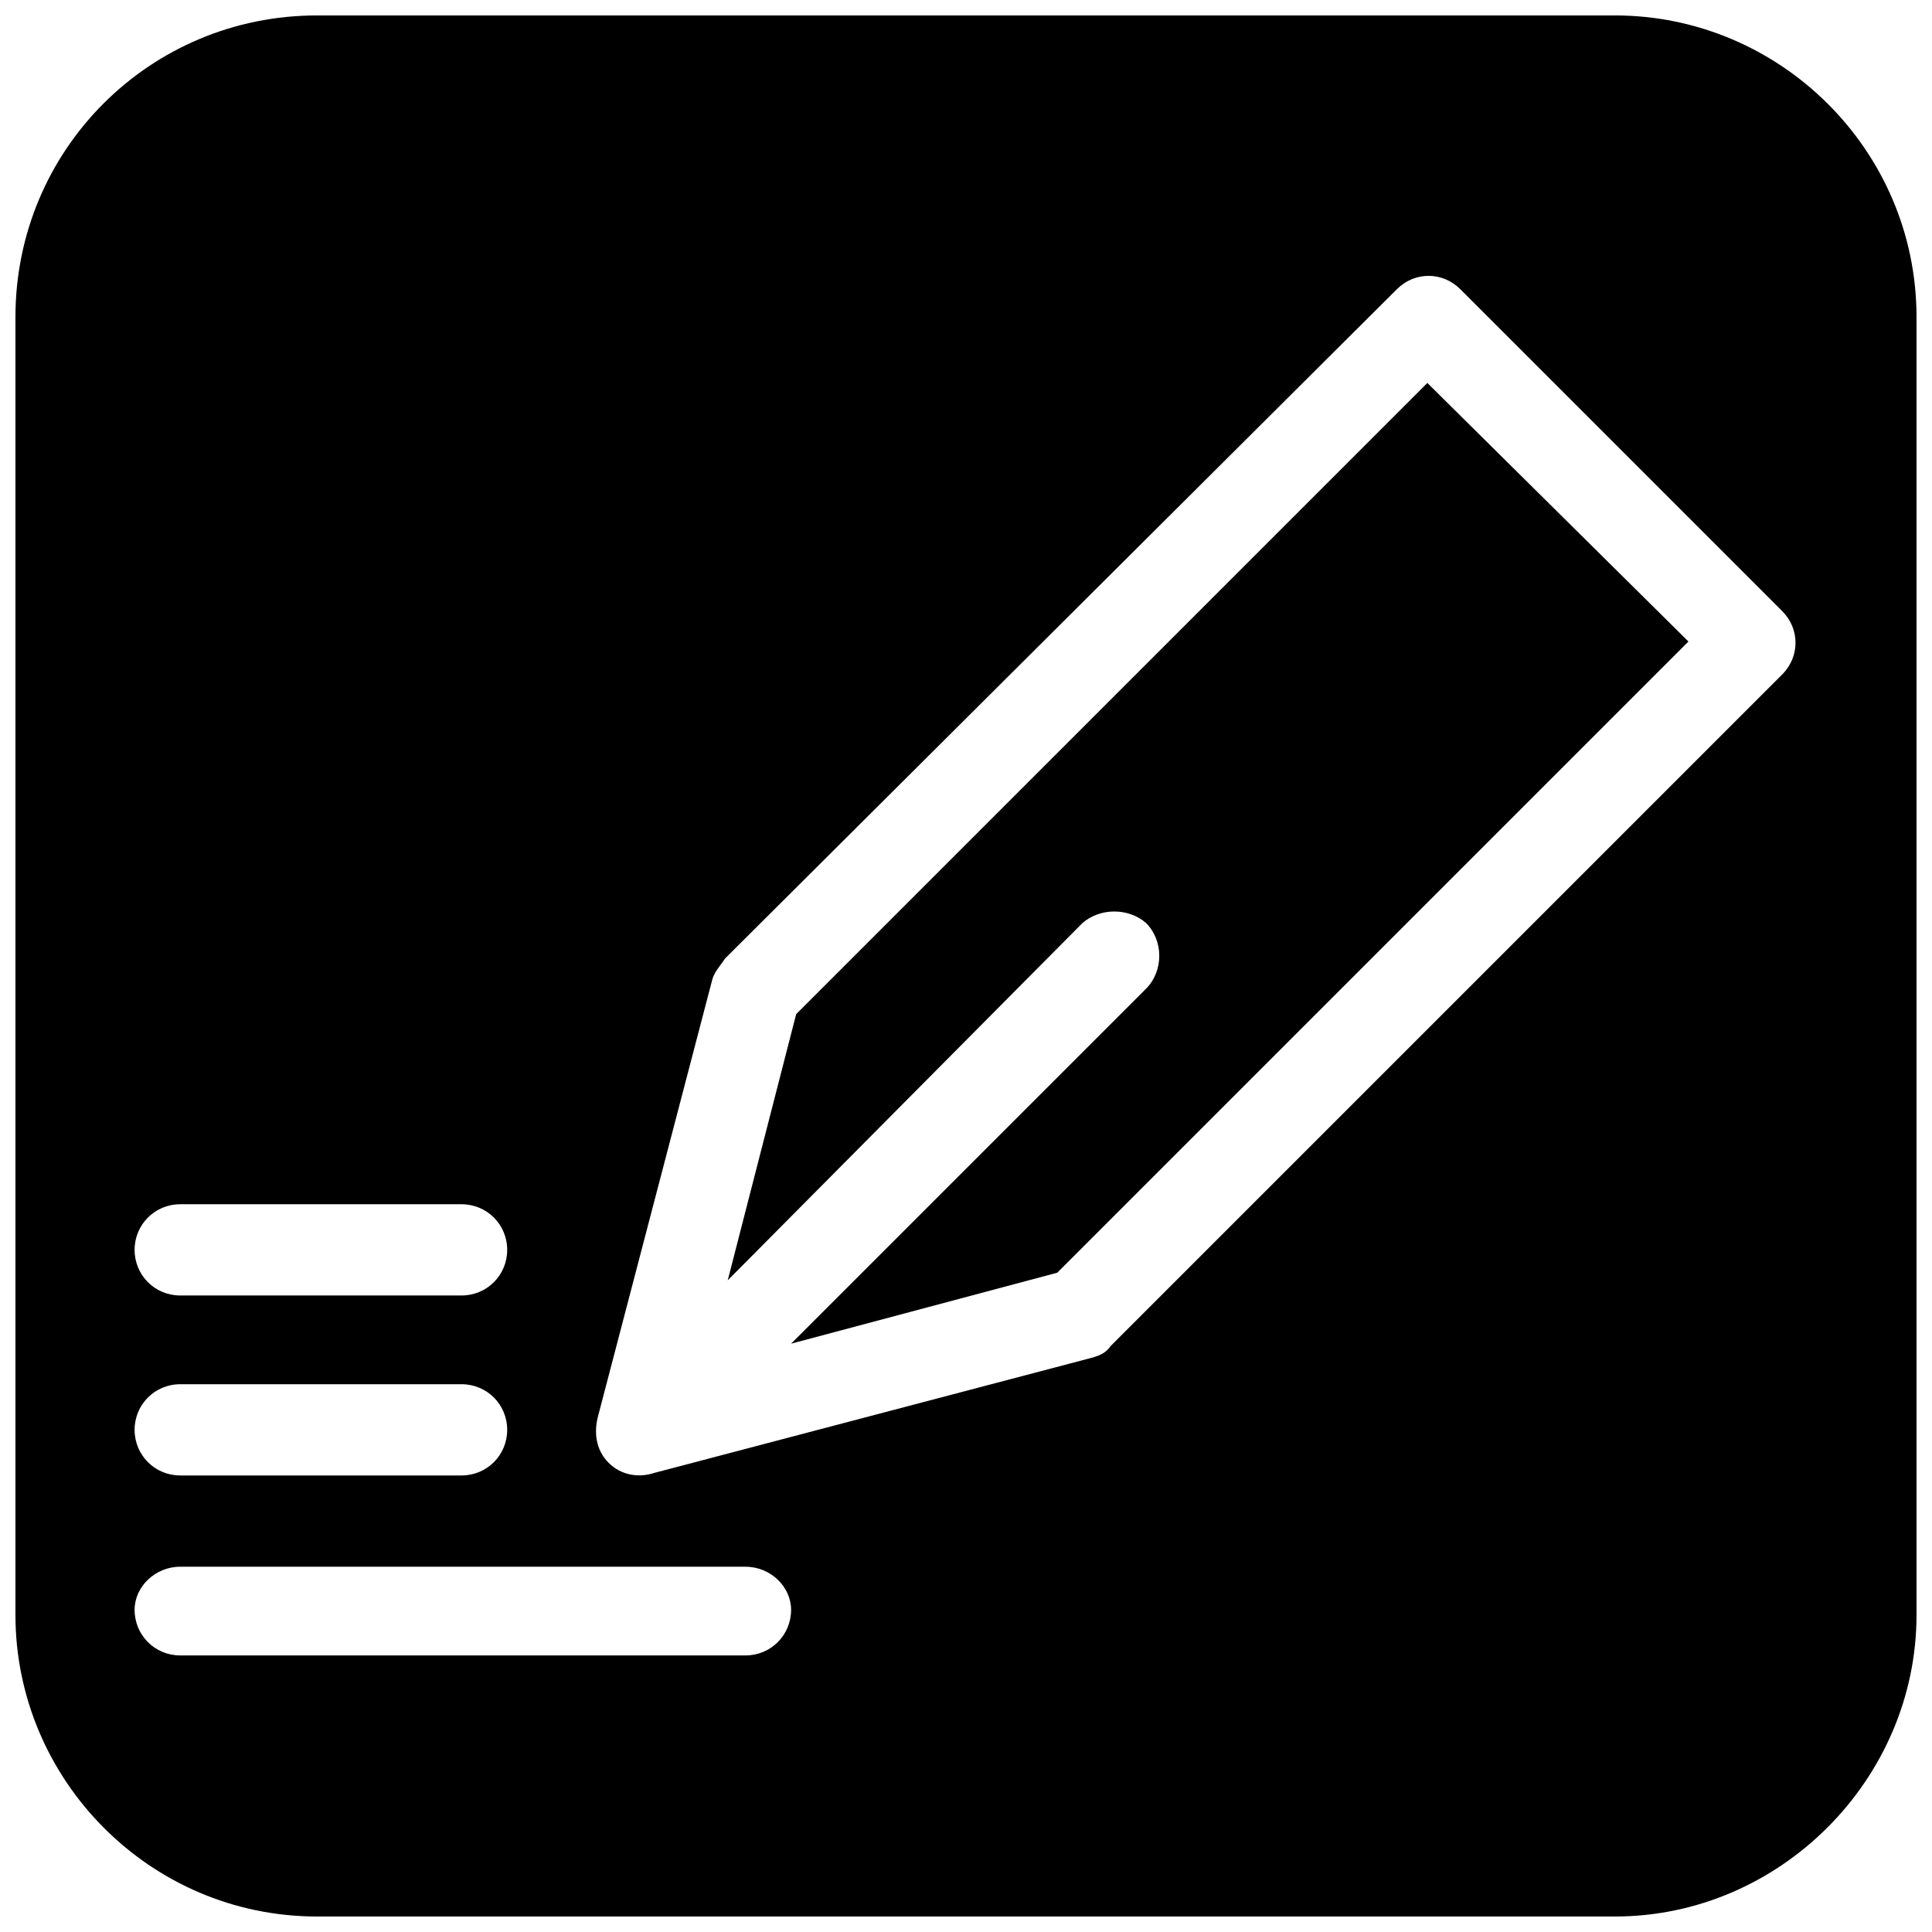
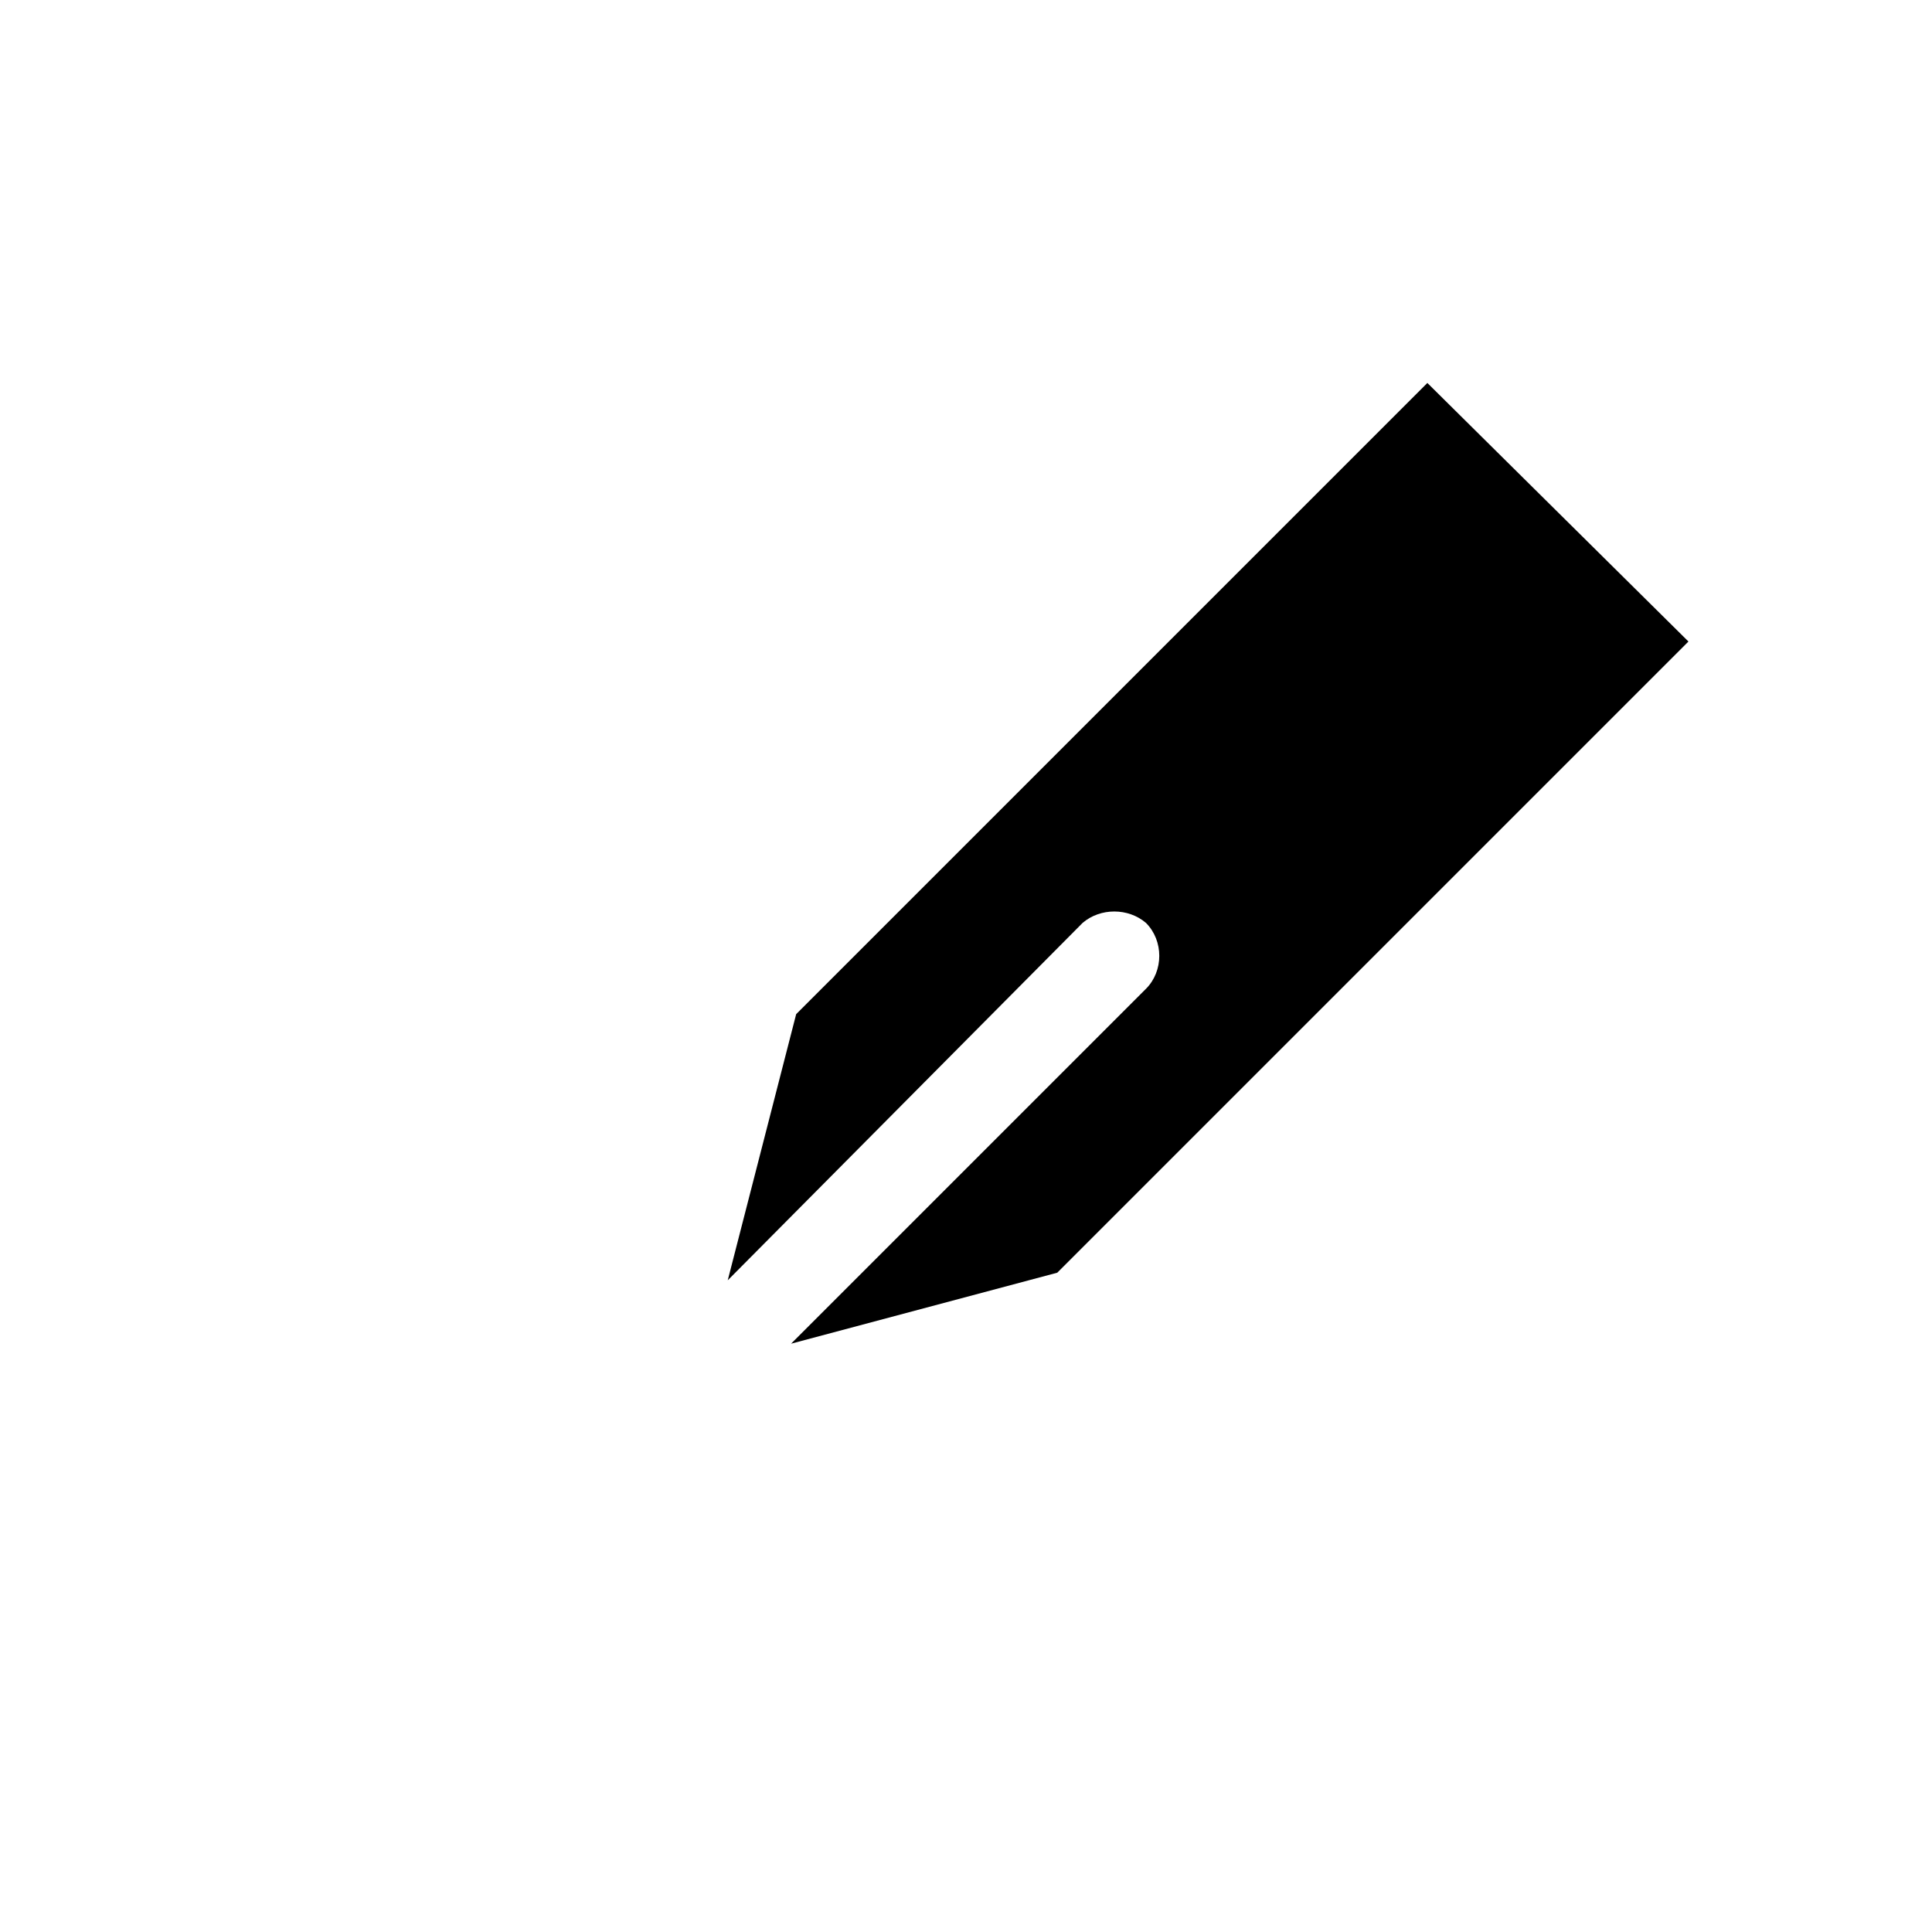
<svg xmlns="http://www.w3.org/2000/svg" width="800px" height="800px" version="1.1" viewBox="144 144 512 512">
  <defs>
    <clipPath id="a">
-       <path d="m148.09 148.09h503.81v503.81h-503.81z" />
-     </clipPath>
+       </clipPath>
  </defs>
  <path d="m430.9 388.58c4.703-4.031 12.09-4.031 16.793 0 4.703 4.703 4.703 12.762 0 17.465l-94.043 94.043 70.535-18.809 167.27-167.27-69.191-68.52-167.27 167.27-18.137 70.535z" fill-rule="evenodd" />
  <g clip-path="url(#a)">
    <path d="m228.03 148.09h343.93c43.664 0 79.938 35.602 79.938 79.938v343.93c0 43.664-36.273 79.938-79.938 79.938h-343.93c-44.336 0-79.938-36.273-79.938-79.938v-343.93c0-44.336 35.602-79.938 79.938-79.938zm302.96 72.547 85.312 85.312c4.703 4.703 4.703 12.09 0 16.793l-178.01 178.01c-1.344 2.016-3.359 2.688-6.047 3.359l-114.87 30.23c-4.031 1.344-8.734 0.672-12.09-2.688-3.359-3.359-4.031-8.062-2.688-12.762l30.23-115.54c0.672-2.016 2.016-3.359 3.359-5.375l178.01-177.34c4.703-4.703 12.09-4.703 16.793 0zm-339.23 362.07c-6.719 0-12.09-5.375-12.09-12.09 0-6.047 5.375-11.418 12.09-11.418h149.8c6.719 0 12.09 5.375 12.09 11.418 0 6.719-5.375 12.09-12.09 12.09zm0-47.695c-6.719 0-12.09-5.375-12.09-12.09 0-6.719 5.375-12.09 12.09-12.09h74.562c6.719 0 12.09 5.375 12.09 12.09 0 6.719-5.375 12.09-12.09 12.09zm0-47.695c-6.719 0-12.09-5.375-12.09-12.09 0-6.719 5.375-12.09 12.09-12.09h74.562c6.719 0 12.09 5.375 12.09 12.09 0 6.719-5.375 12.09-12.09 12.09z" fill-rule="evenodd" />
  </g>
</svg>